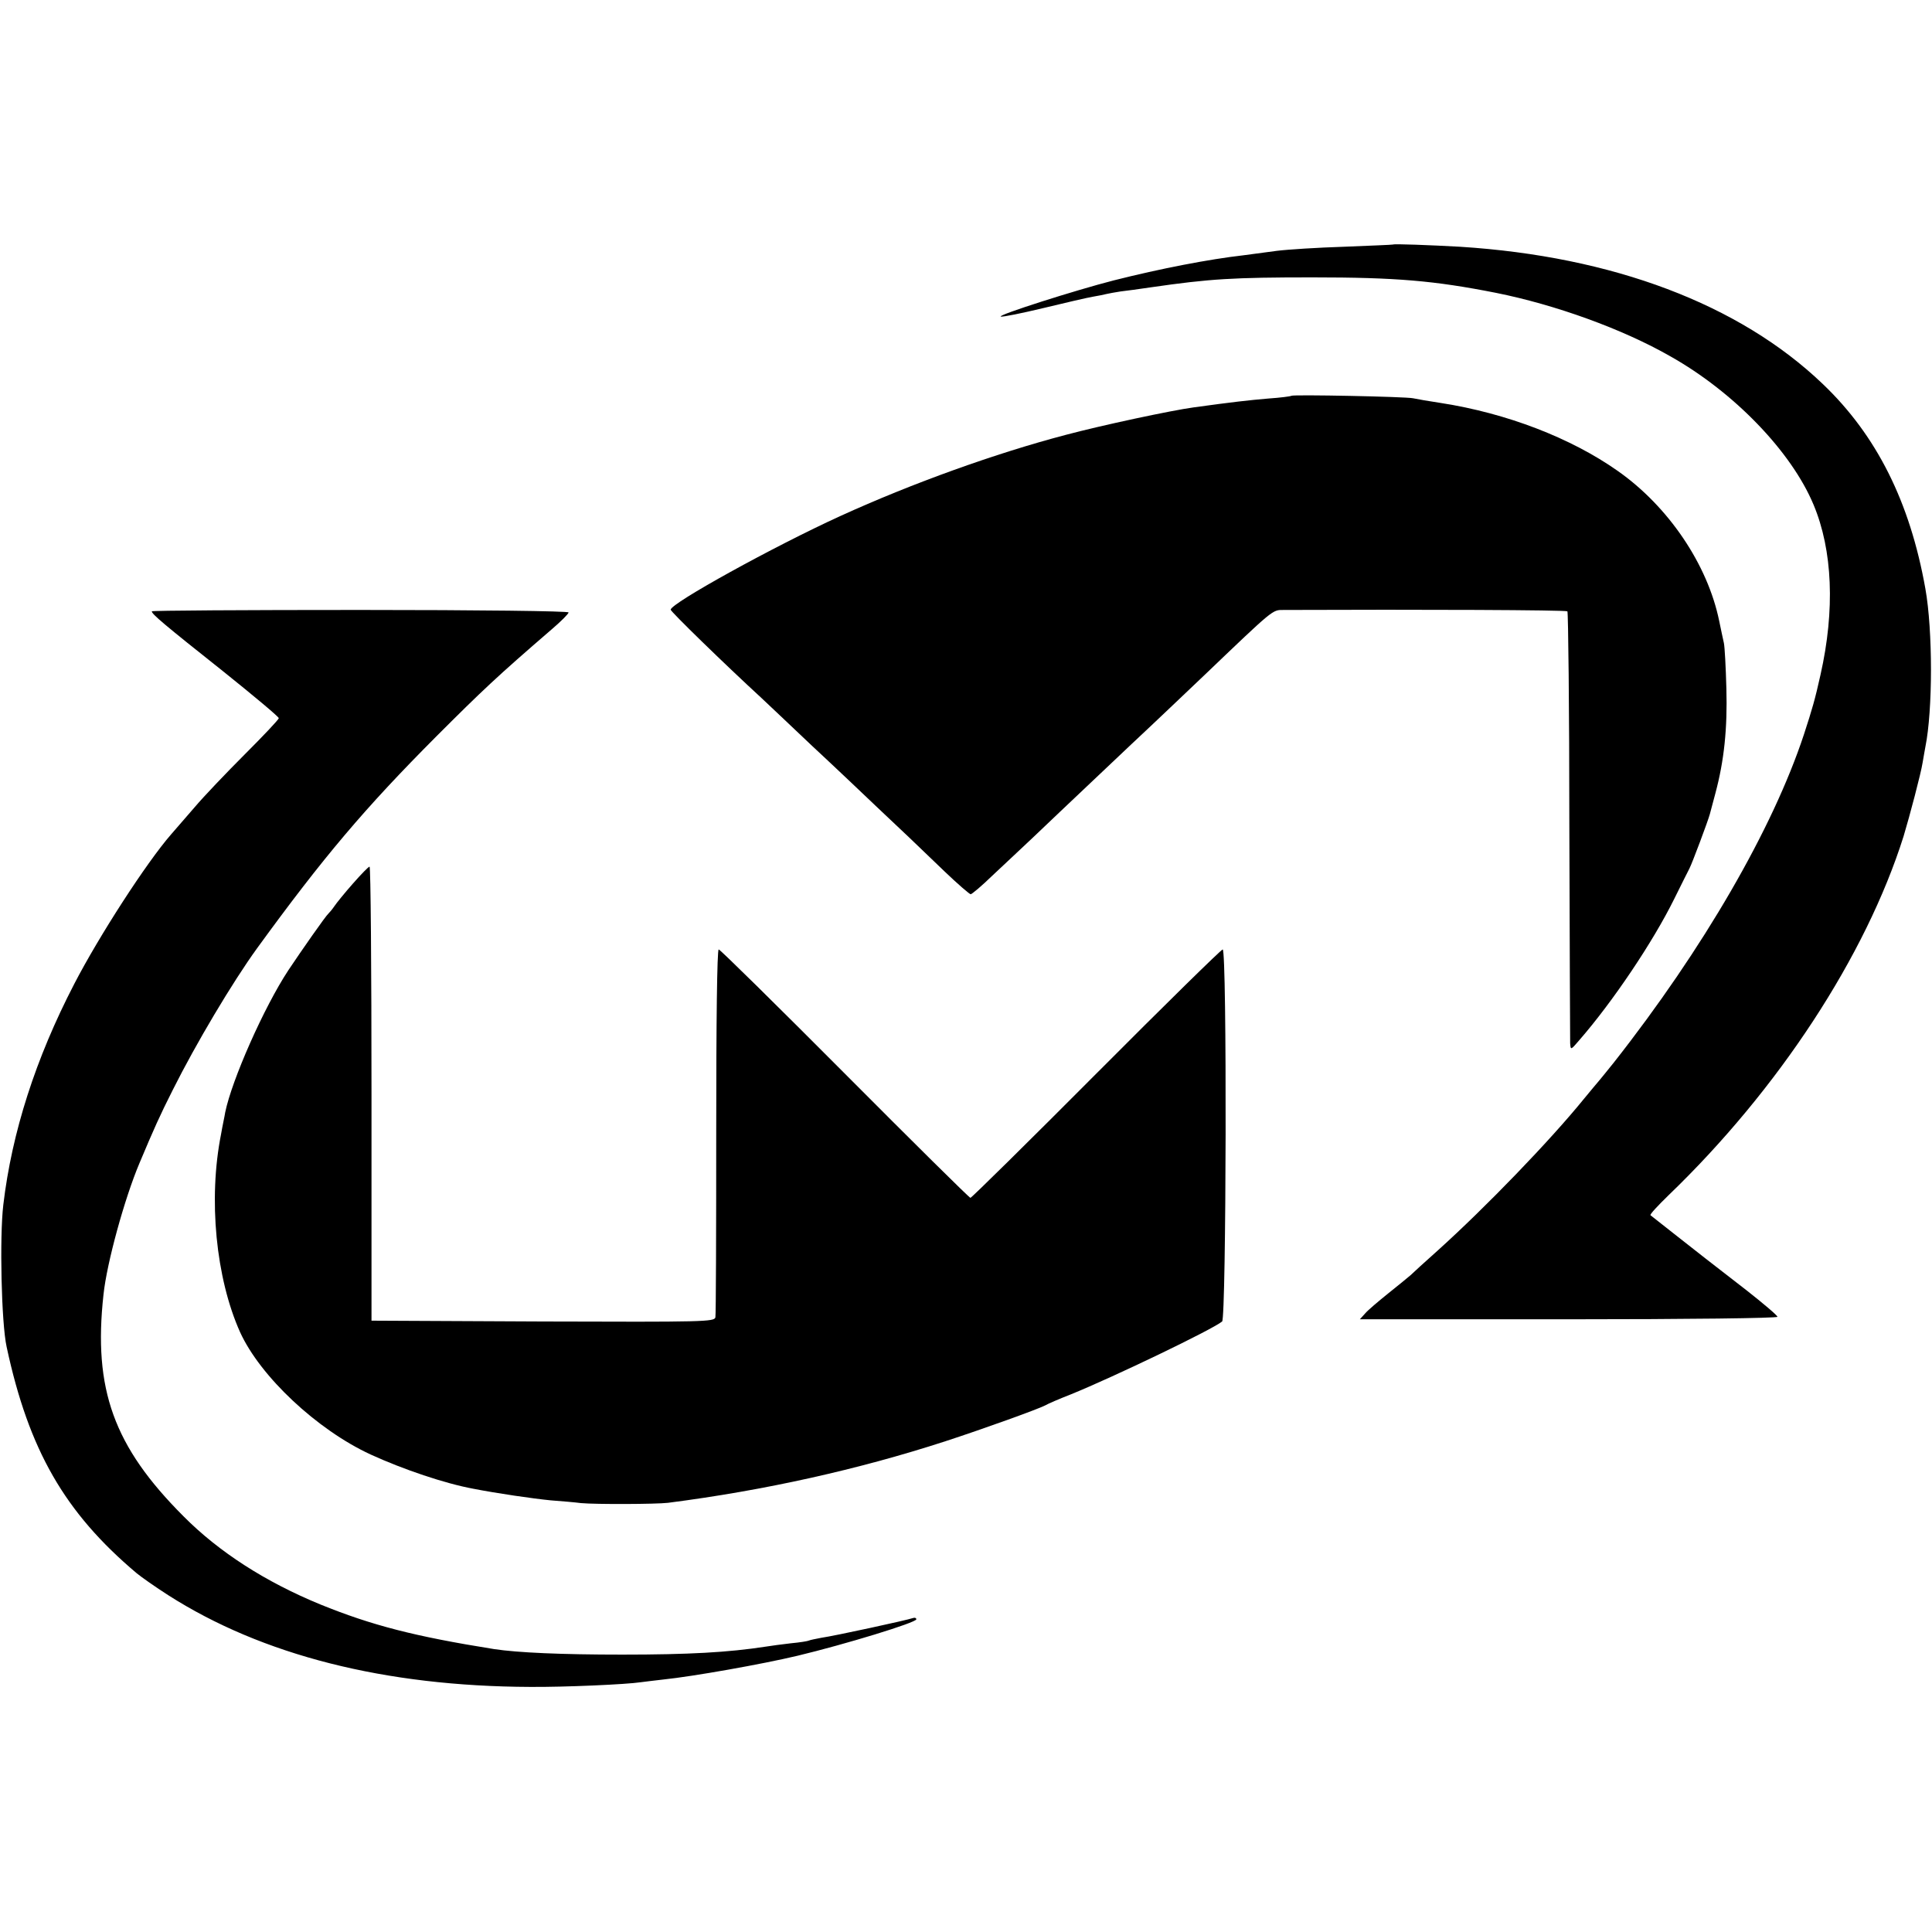
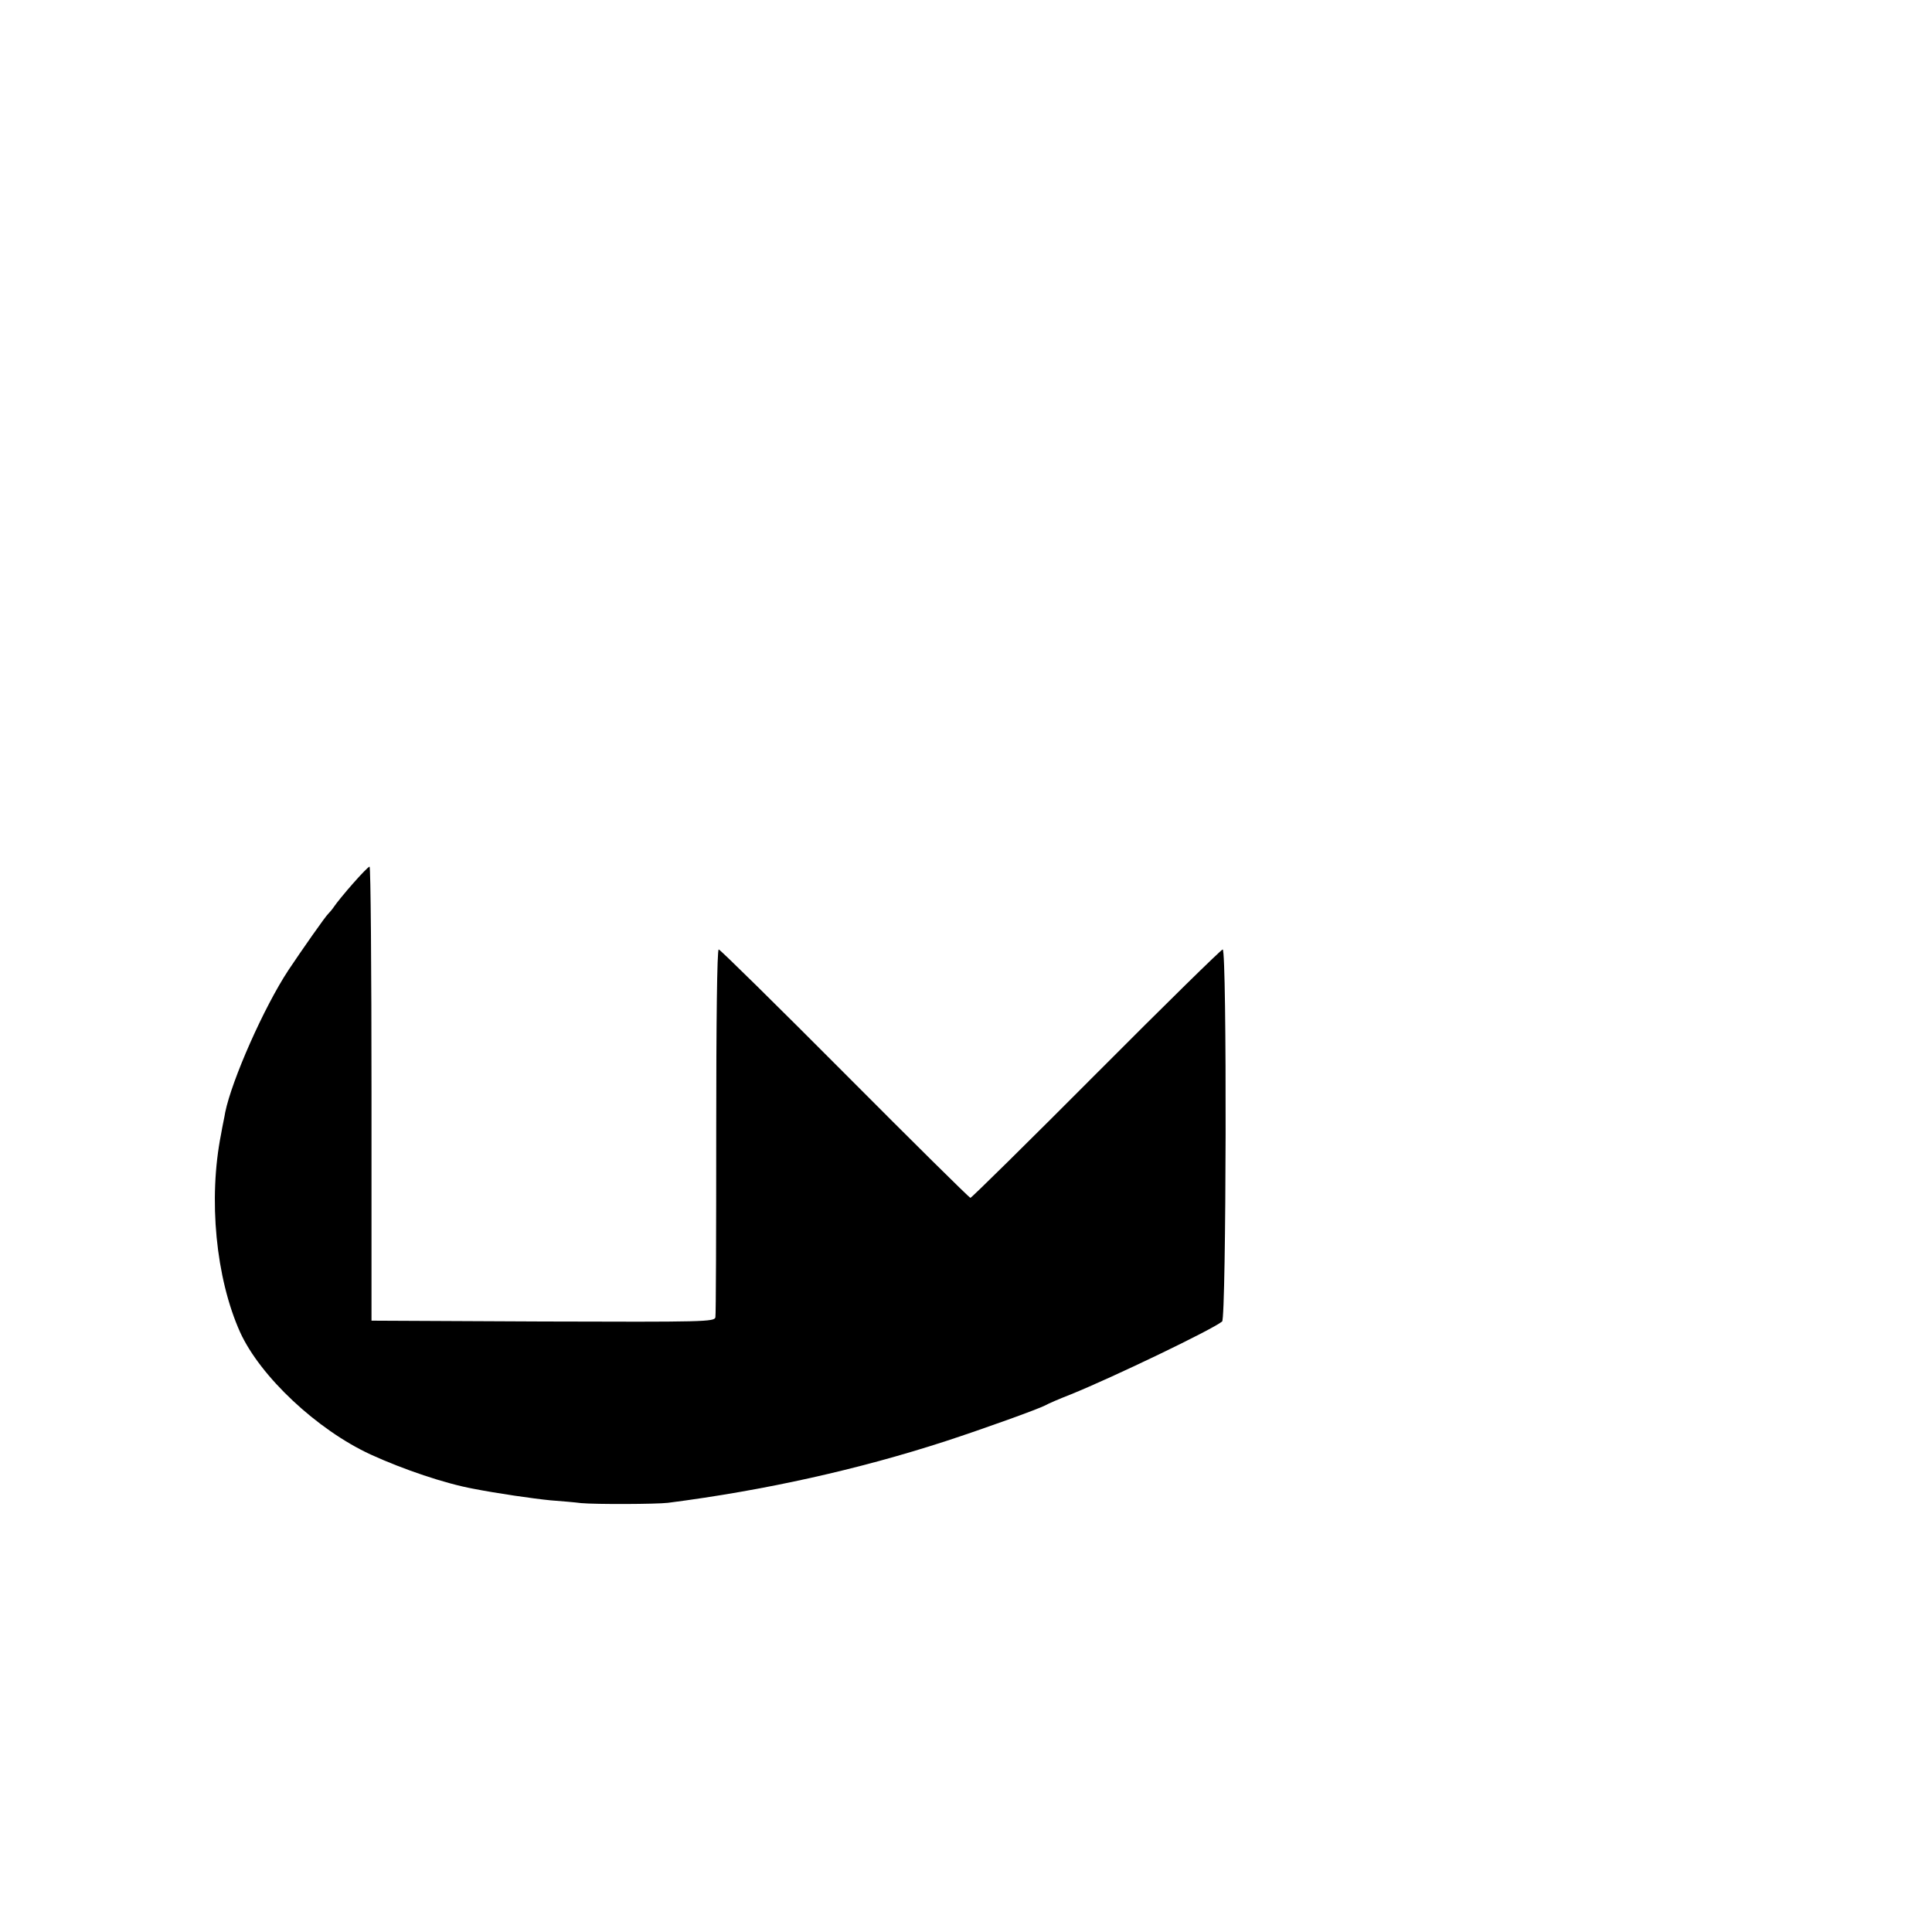
<svg xmlns="http://www.w3.org/2000/svg" version="1.0" width="700pt" height="700pt" viewBox="0 0 700 700" preserveAspectRatio="xMidYMid meet">
  <g transform="translate(0,700) scale(0.1,-0.1)" fill="#000000" stroke="none">
-     <path d="M5047 6114 c-1 -1 -81 -4 -177 -8 -96 -3 -206 -10 -245 -15 -38 -5 -92 -12 -120 -16 -123 -14 -300 -48 -470 -91 -137 -35 -423 -126 -409 -131 7 -2 76 12 155 31 79 19 160 38 179 41 19 3 42 8 50 10 8 2 31 6 50 9 19 2 69 9 110 15 214 31 299 36 585 36 305 0 442 -12 665 -56 215 -43 459 -131 632 -230 231 -130 439 -346 519 -538 69 -165 78 -381 25 -616 -20 -90 -30 -124 -60 -216 -113 -342 -364 -776 -689 -1189 -29 -36 -54 -67 -57 -70 -3 -3 -25 -30 -50 -60 -124 -153 -358 -395 -530 -550 -46 -41 -91 -82 -99 -90 -9 -8 -46 -38 -81 -66 -36 -29 -74 -61 -84 -73 l-19 -21 756 0 c433 0 757 4 757 9 0 5 -51 48 -112 96 -62 48 -128 99 -147 114 -30 23 -188 148 -201 158 -3 3 27 35 65 72 399 384 715 867 852 1301 22 73 63 228 69 267 3 19 8 45 10 57 27 133 27 422 0 573 -56 315 -177 556 -372 742 -302 289 -761 462 -1314 497 -108 6 -240 11 -243 8z" />
-     <path d="M4679 5566 c-2 -2 -40 -7 -84 -10 -71 -6 -132 -13 -270 -32 -81 -11 -334 -65 -465 -100 -251 -66 -553 -174 -816 -294 -241 -110 -614 -316 -614 -339 0 -7 193 -195 330 -321 19 -18 102 -96 184 -174 83 -77 186 -175 229 -216 99 -93 141 -133 250 -238 47 -45 90 -82 94 -82 4 0 40 30 78 67 39 36 104 98 146 137 41 39 146 139 233 221 87 83 175 165 195 184 20 19 108 102 196 186 251 240 245 235 285 235 497 2 1024 0 1029 -5 3 -4 7 -352 7 -773 1 -422 3 -778 3 -792 2 -25 2 -25 32 10 123 141 269 359 345 513 25 51 50 100 55 110 10 19 68 174 74 197 2 8 11 42 20 75 32 119 44 236 40 380 -2 77 -6 151 -9 165 -3 14 -11 50 -17 80 -42 205 -184 415 -368 544 -169 119 -402 209 -641 246 -41 6 -86 14 -100 17 -28 6 -435 14 -441 9z" />
-     <path d="M550 4785 c0 -10 45 -48 258 -217 111 -89 202 -165 202 -170 0 -5 -55 -63 -123 -131 -67 -67 -149 -153 -182 -192 -33 -38 -71 -82 -85 -98 -89 -102 -261 -368 -351 -542 -140 -270 -226 -538 -257 -800 -14 -117 -7 -429 12 -515 80 -373 210 -600 471 -820 17 -14 68 -50 115 -80 340 -217 784 -330 1311 -332 125 -1 349 9 401 17 13 2 50 6 83 10 106 11 355 55 485 86 171 41 430 120 430 132 0 5 -6 7 -14 4 -19 -7 -281 -64 -330 -71 -21 -4 -41 -8 -45 -10 -3 -2 -33 -7 -66 -10 -33 -4 -73 -9 -90 -12 -136 -21 -280 -29 -520 -29 -222 0 -379 7 -465 20 -288 46 -443 86 -630 162 -197 81 -366 189 -495 319 -253 253 -328 460 -290 804 12 114 76 347 130 475 53 126 74 173 121 266 83 166 216 390 306 514 240 330 389 506 648 766 168 168 222 219 418 388 34 29 62 57 62 62 0 5 -327 9 -755 9 -415 0 -755 -2 -755 -5z" />
    <path d="M1279 3799 c-30 -34 -60 -71 -68 -83 -8 -12 -18 -23 -21 -26 -9 -7 -99 -136 -145 -205 -89 -135 -205 -398 -229 -515 -2 -14 -10 -49 -15 -79 -47 -236 -19 -522 69 -718 73 -160 278 -353 473 -443 118 -54 269 -105 372 -124 87 -17 218 -36 280 -42 39 -3 88 -7 110 -10 55 -5 272 -4 315 1 351 45 691 121 1005 223 138 45 335 116 362 130 10 6 52 24 93 40 153 62 511 234 548 264 15 13 18 1348 2 1348 -5 0 -211 -202 -458 -450 -246 -247 -452 -450 -456 -450 -4 0 -209 203 -455 450 -247 248 -452 450 -457 450 -6 0 -9 -265 -9 -657 0 -362 -1 -666 -3 -676 -4 -16 -40 -17 -625 -15 l-621 3 0 823 c0 452 -3 822 -7 822 -4 0 -31 -28 -60 -61z" />
  </g>
</svg>